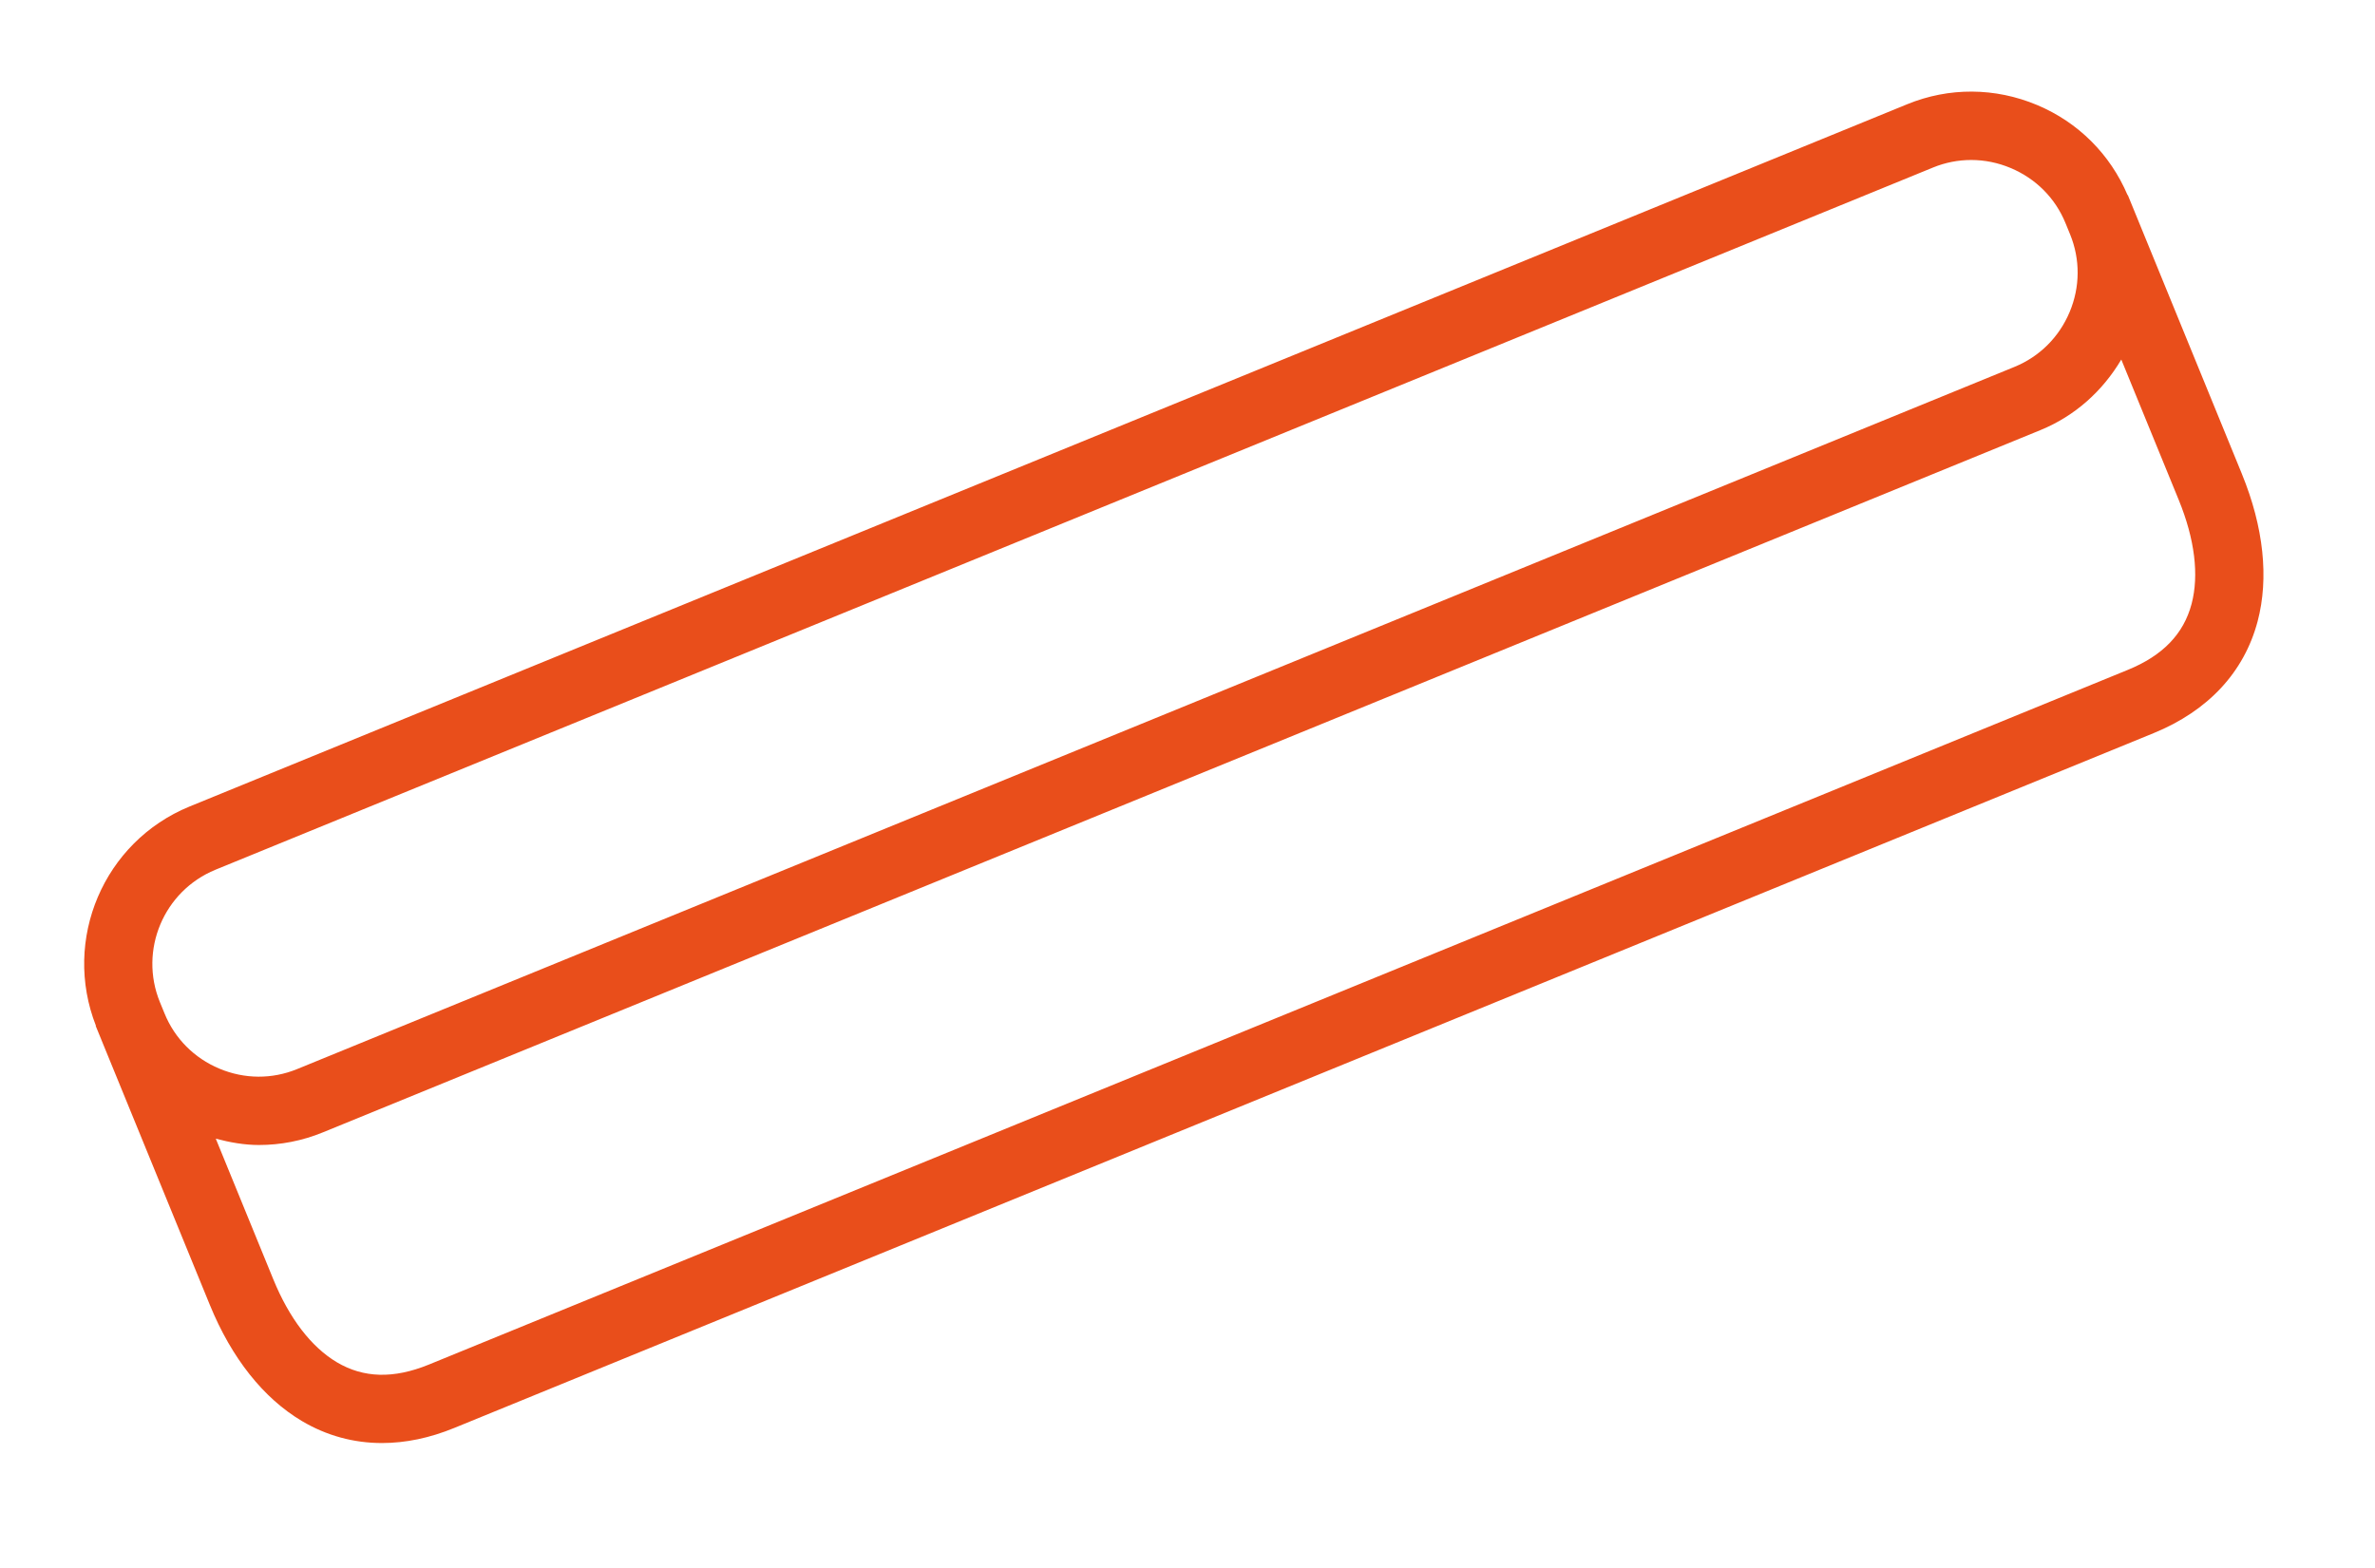
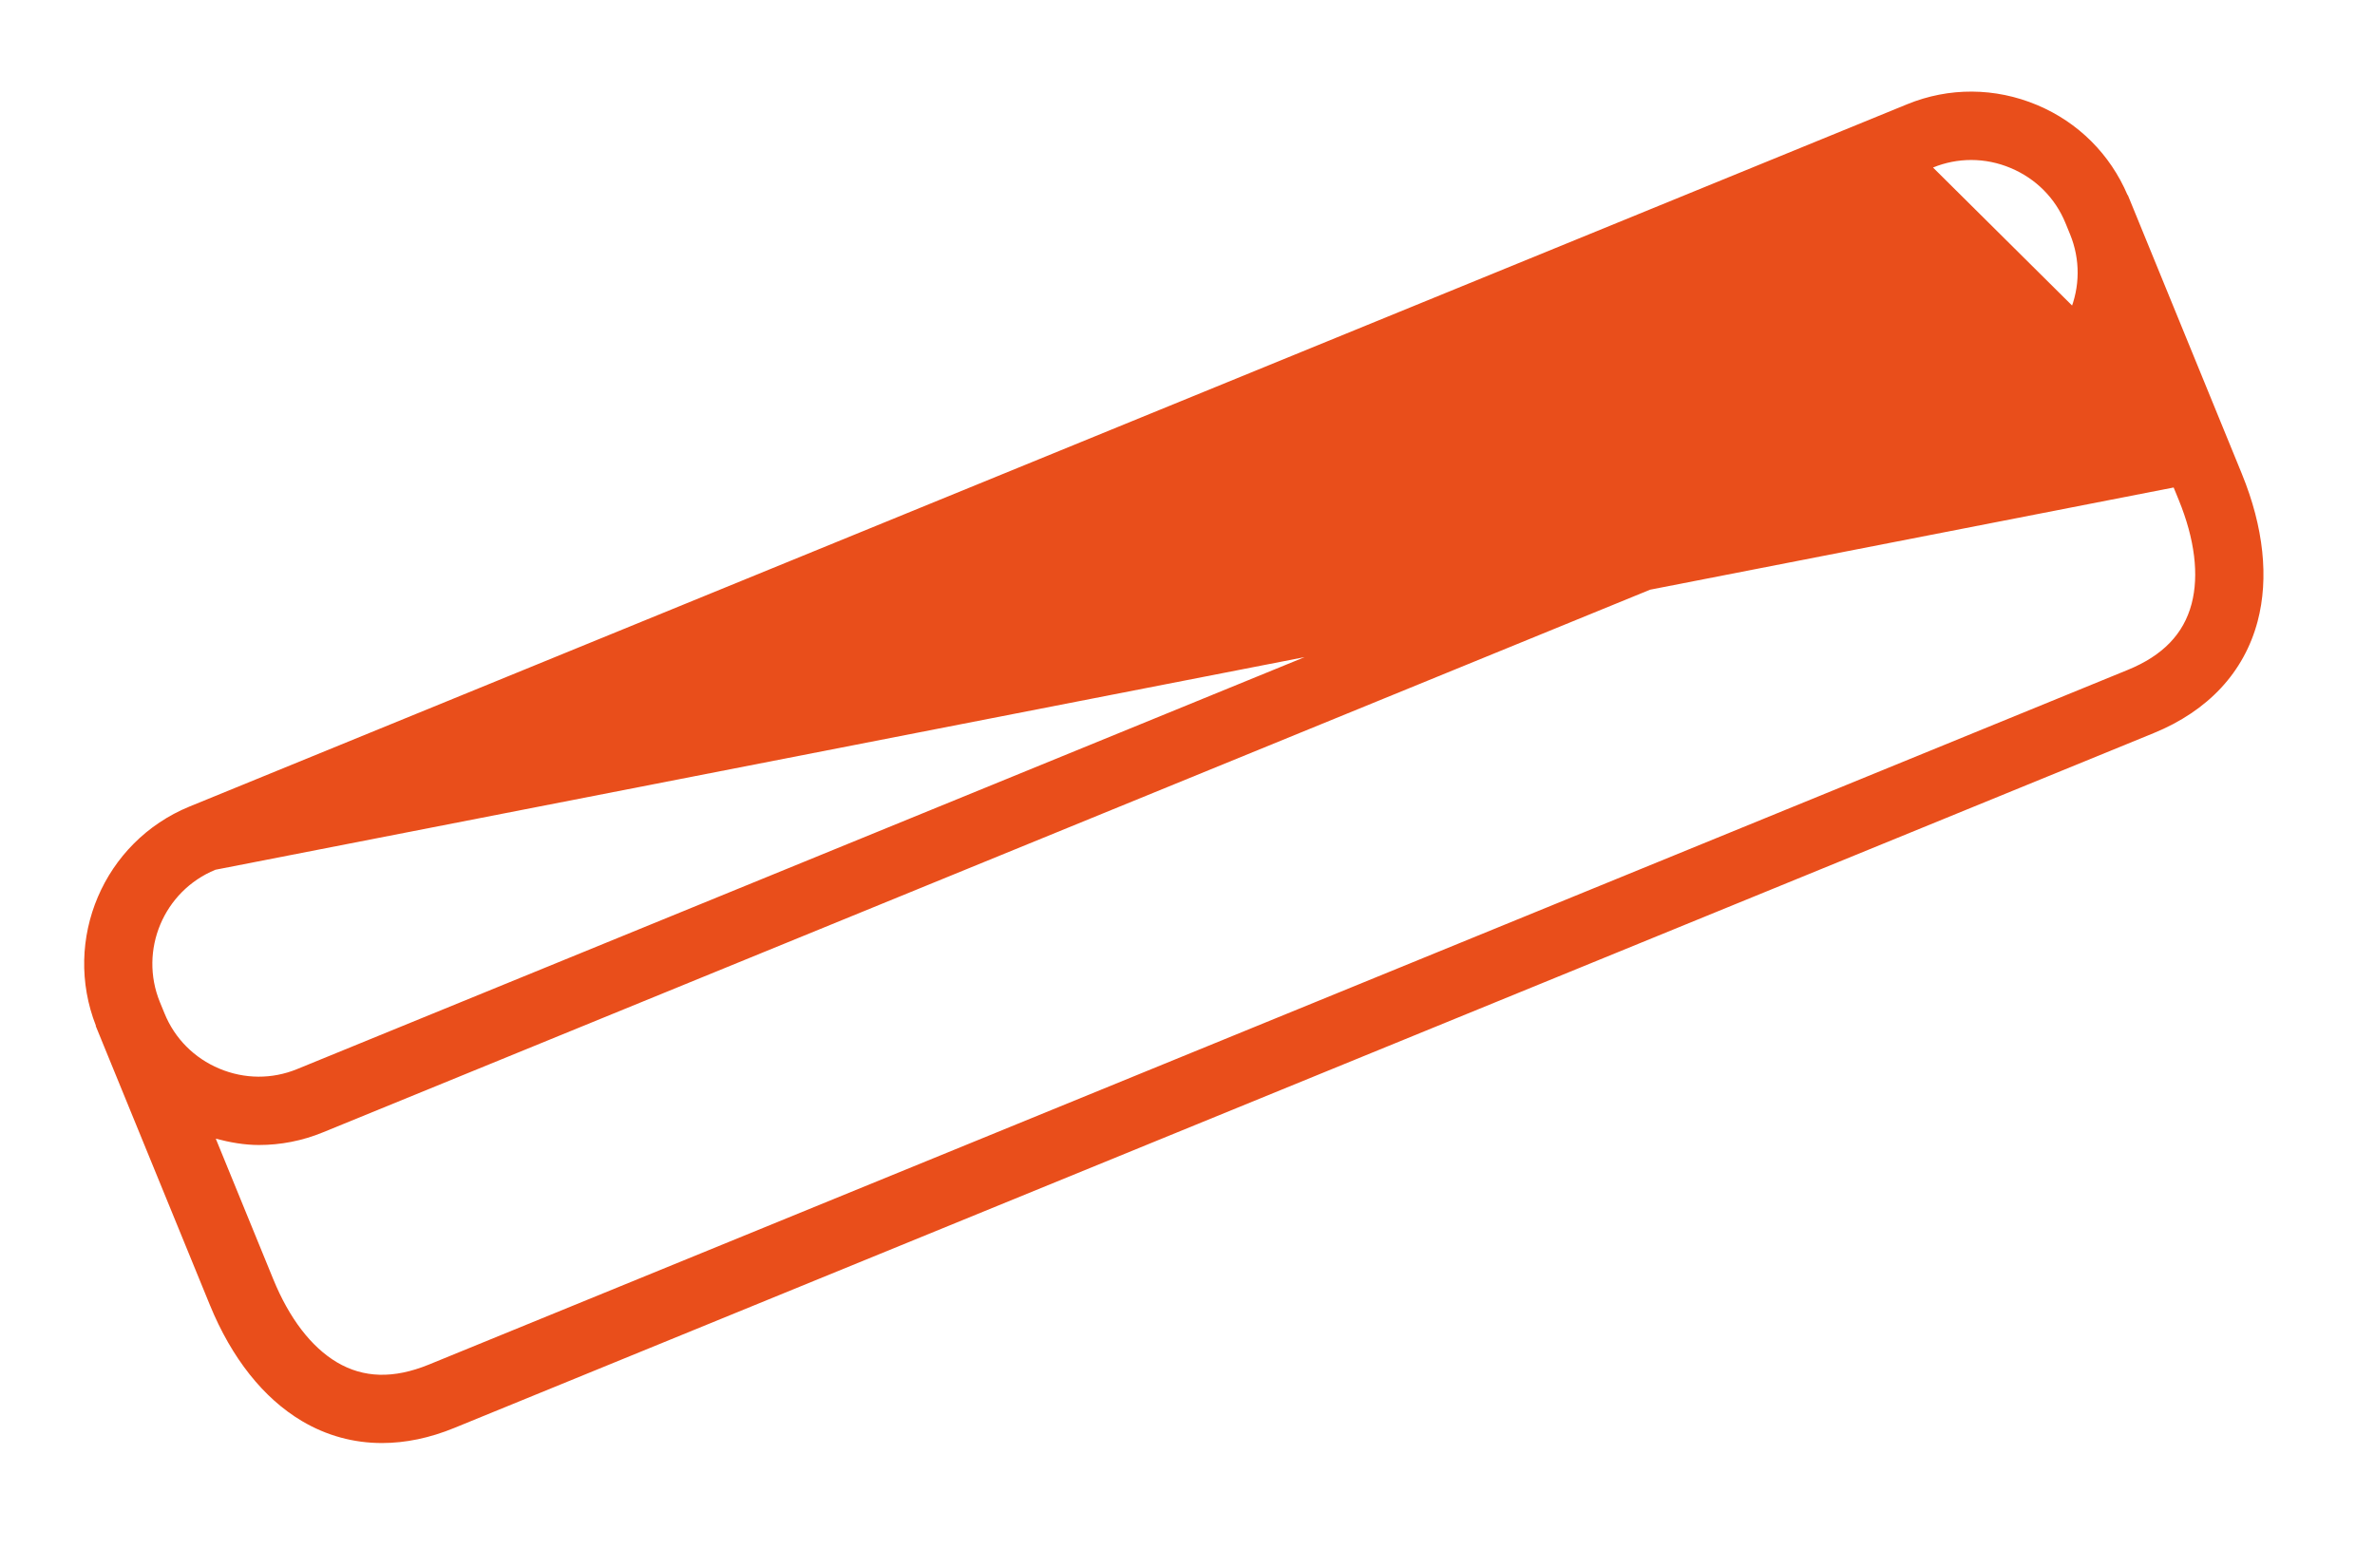
<svg xmlns="http://www.w3.org/2000/svg" id="svg290" version="1.1" viewBox="0 0 60.801 40.164">
  <defs>
    <style>
      .st0 {
        fill: #e94e1b;
      }
    </style>
  </defs>
-   <path class="st0" d="M57.396,12.142l-2.923-7.147-.006.002c-.444-1.045-1.262-1.865-2.317-2.308-1.075-.451-2.256-.458-3.327-.019L4.853,20.653c-2.2.9-3.263,3.408-2.397,5.615l-.006.002.022.055c0.0.001 0.0.001.001.002l.119.291c0.0 0.0 0.0.001 0.0.001l2.781,6.799c.555,1.358,1.37,2.386,2.355,2.971.634.376,1.326.564,2.051.564.599,0,1.221-.128,1.852-.387l43.505-17.793c1.396-.571,2.315-1.561,2.66-2.862.293-1.108.154-2.412-.401-3.77ZM5.515,22.272L49.486,4.29c.314-.129.646-.193.977-.193.342,0,.685.068,1.012.206.643.27,1.141.77,1.402,1.409l.119.291c.261.64.257,1.346-.013,1.989-.27.643-.771,1.141-1.409,1.402L7.603,27.378c-.637.261-1.344.258-1.988-.013-.642-.269-1.14-.77-1.401-1.409l-.121-.295c-.541-1.326.097-2.846,1.423-3.389ZM56.106,15.463c-.204.772-.738,1.325-1.631,1.69L10.971,34.947c-.894.363-1.662.344-2.348-.063-.655-.39-1.219-1.125-1.628-2.128l-1.471-3.597c.364.096.732.162,1.104.162.556,0,1.111-.107,1.639-.324L52.236,11.014c.882-.361,1.591-.998,2.07-1.807l1.471,3.596c.41,1.003.523,1.923.329,2.66Z" />
+   <path class="st0" d="M57.396,12.142l-2.923-7.147-.006.002c-.444-1.045-1.262-1.865-2.317-2.308-1.075-.451-2.256-.458-3.327-.019L4.853,20.653c-2.2.9-3.263,3.408-2.397,5.615l-.006.002.022.055c0.0.001 0.0.001.001.002l.119.291c0.0 0.0 0.0.001 0.0.001l2.781,6.799c.555,1.358,1.37,2.386,2.355,2.971.634.376,1.326.564,2.051.564.599,0,1.221-.128,1.852-.387l43.505-17.793c1.396-.571,2.315-1.561,2.66-2.862.293-1.108.154-2.412-.401-3.77ZL49.486,4.29c.314-.129.646-.193.977-.193.342,0,.685.068,1.012.206.643.27,1.141.77,1.402,1.409l.119.291c.261.64.257,1.346-.013,1.989-.27.643-.771,1.141-1.409,1.402L7.603,27.378c-.637.261-1.344.258-1.988-.013-.642-.269-1.14-.77-1.401-1.409l-.121-.295c-.541-1.326.097-2.846,1.423-3.389ZM56.106,15.463c-.204.772-.738,1.325-1.631,1.69L10.971,34.947c-.894.363-1.662.344-2.348-.063-.655-.39-1.219-1.125-1.628-2.128l-1.471-3.597c.364.096.732.162,1.104.162.556,0,1.111-.107,1.639-.324L52.236,11.014c.882-.361,1.591-.998,2.07-1.807l1.471,3.596c.41,1.003.523,1.923.329,2.66Z" />
</svg>